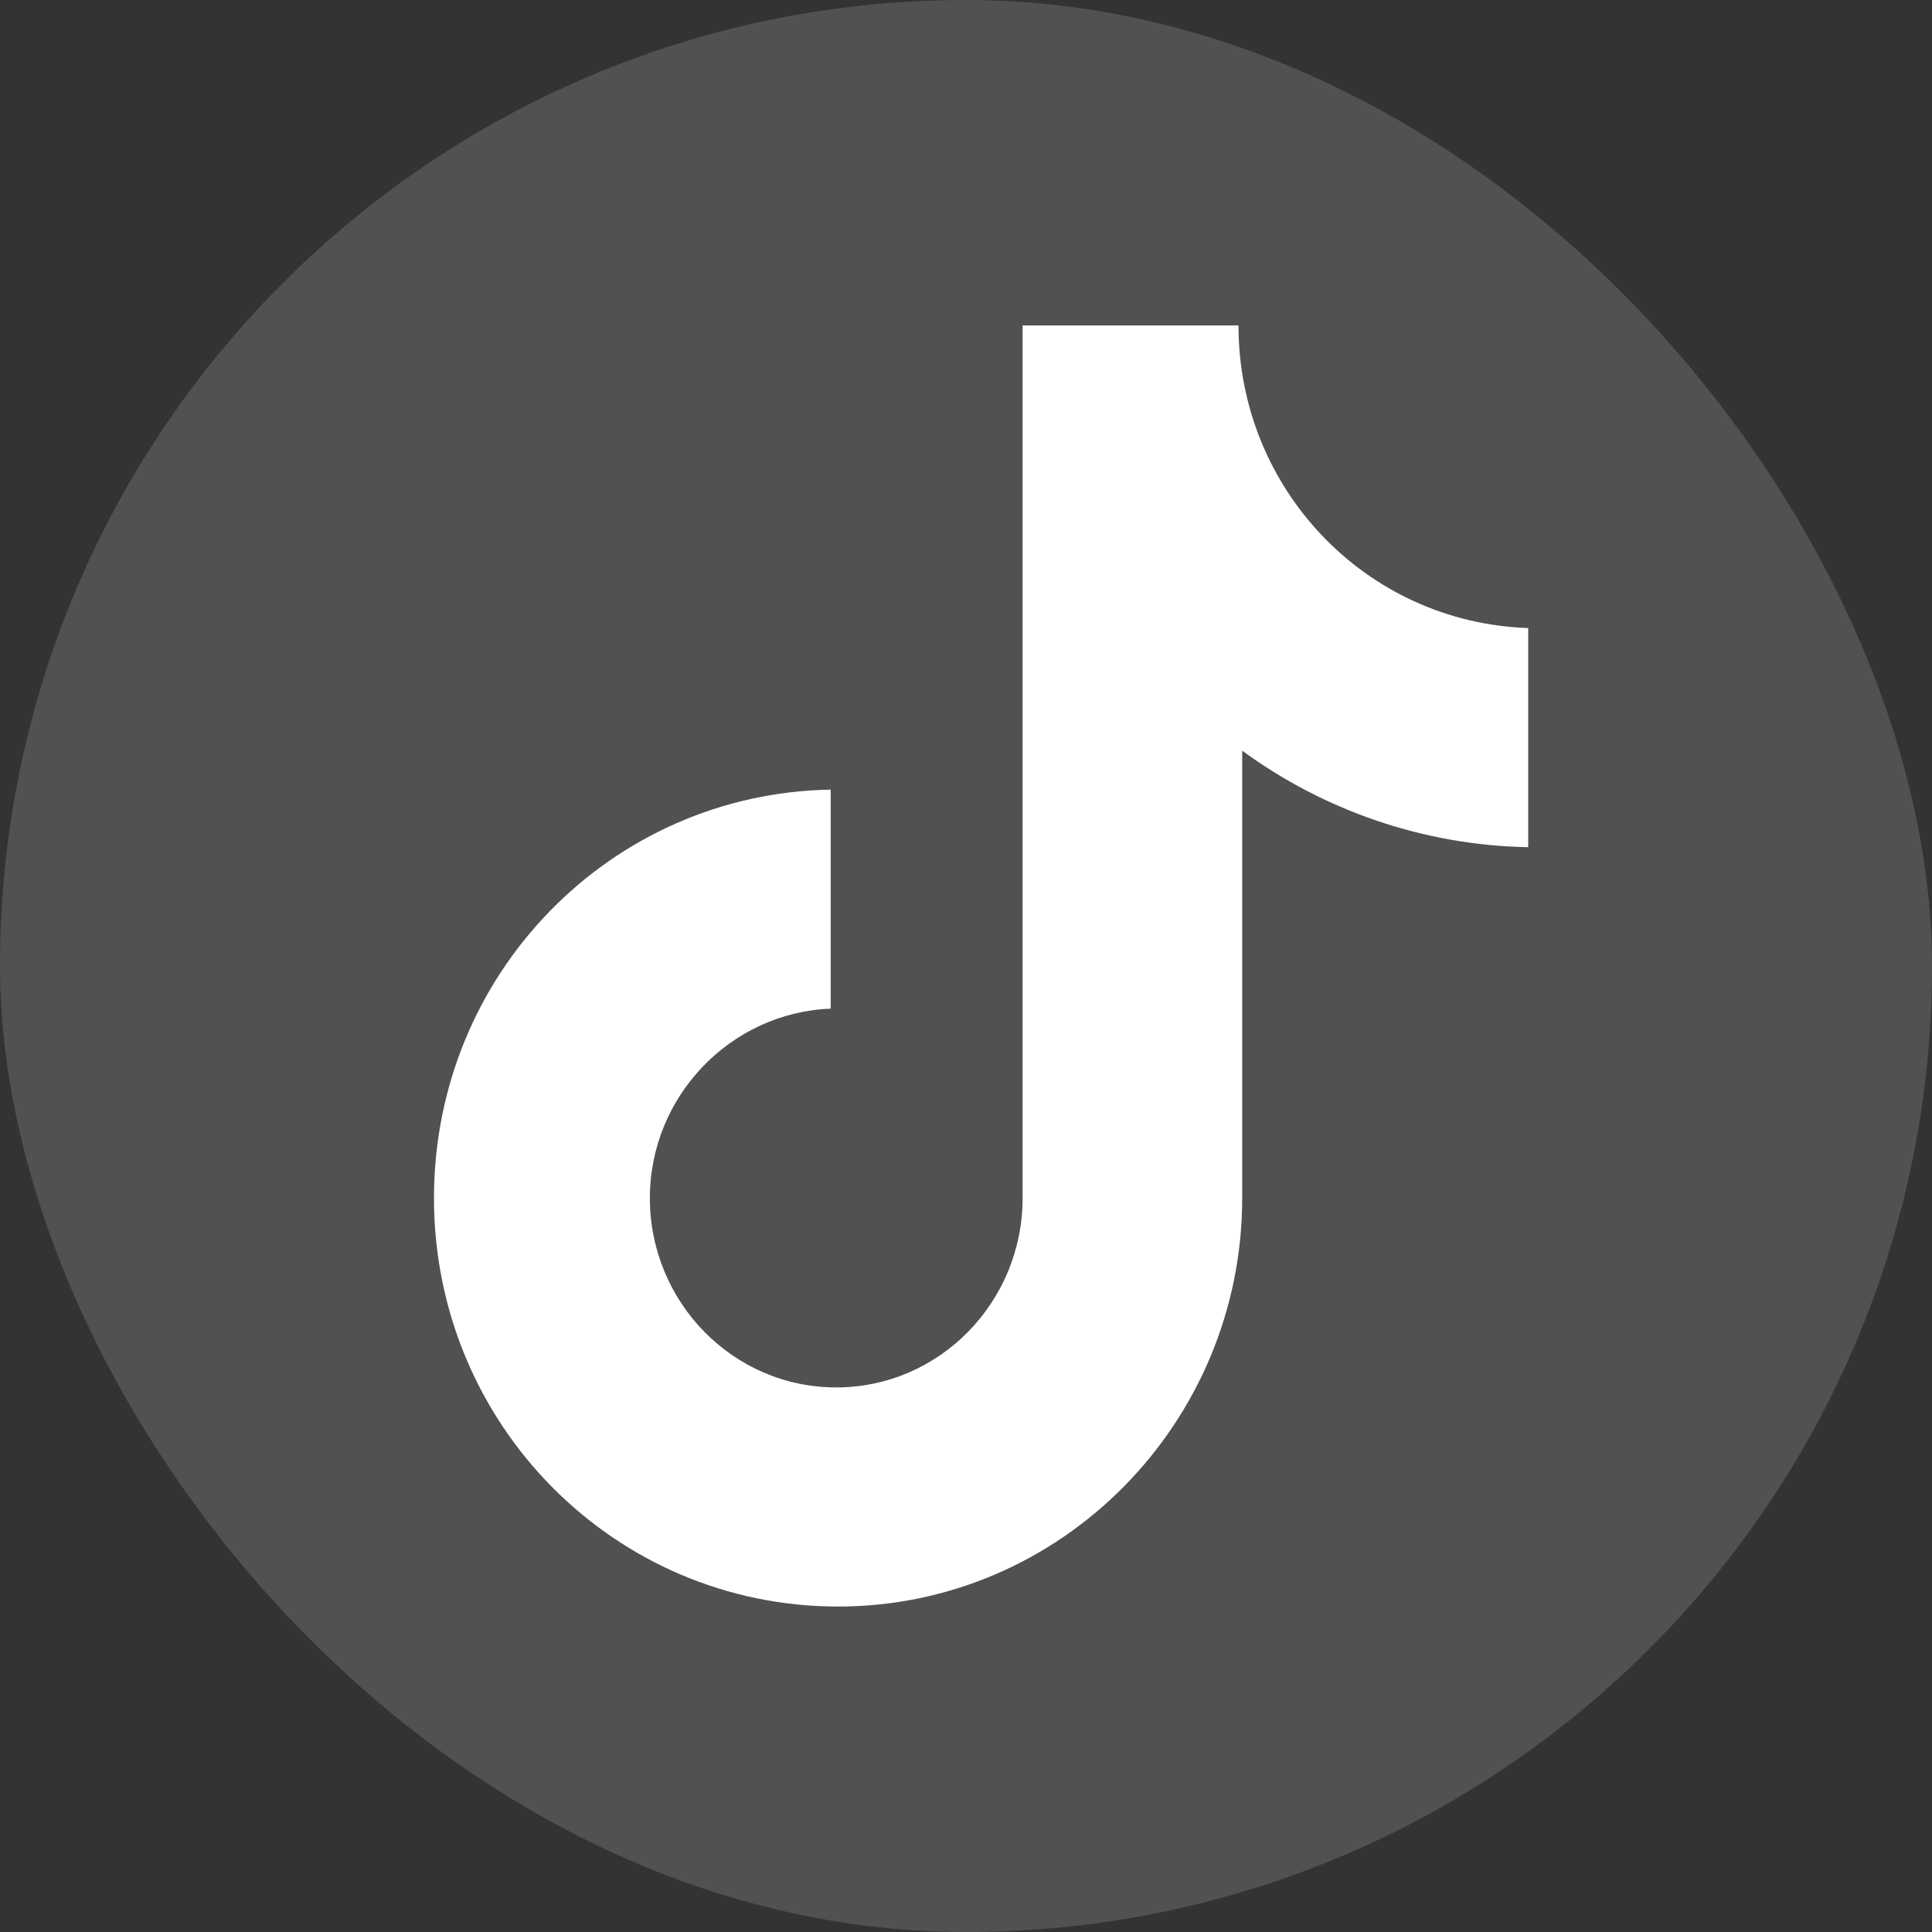
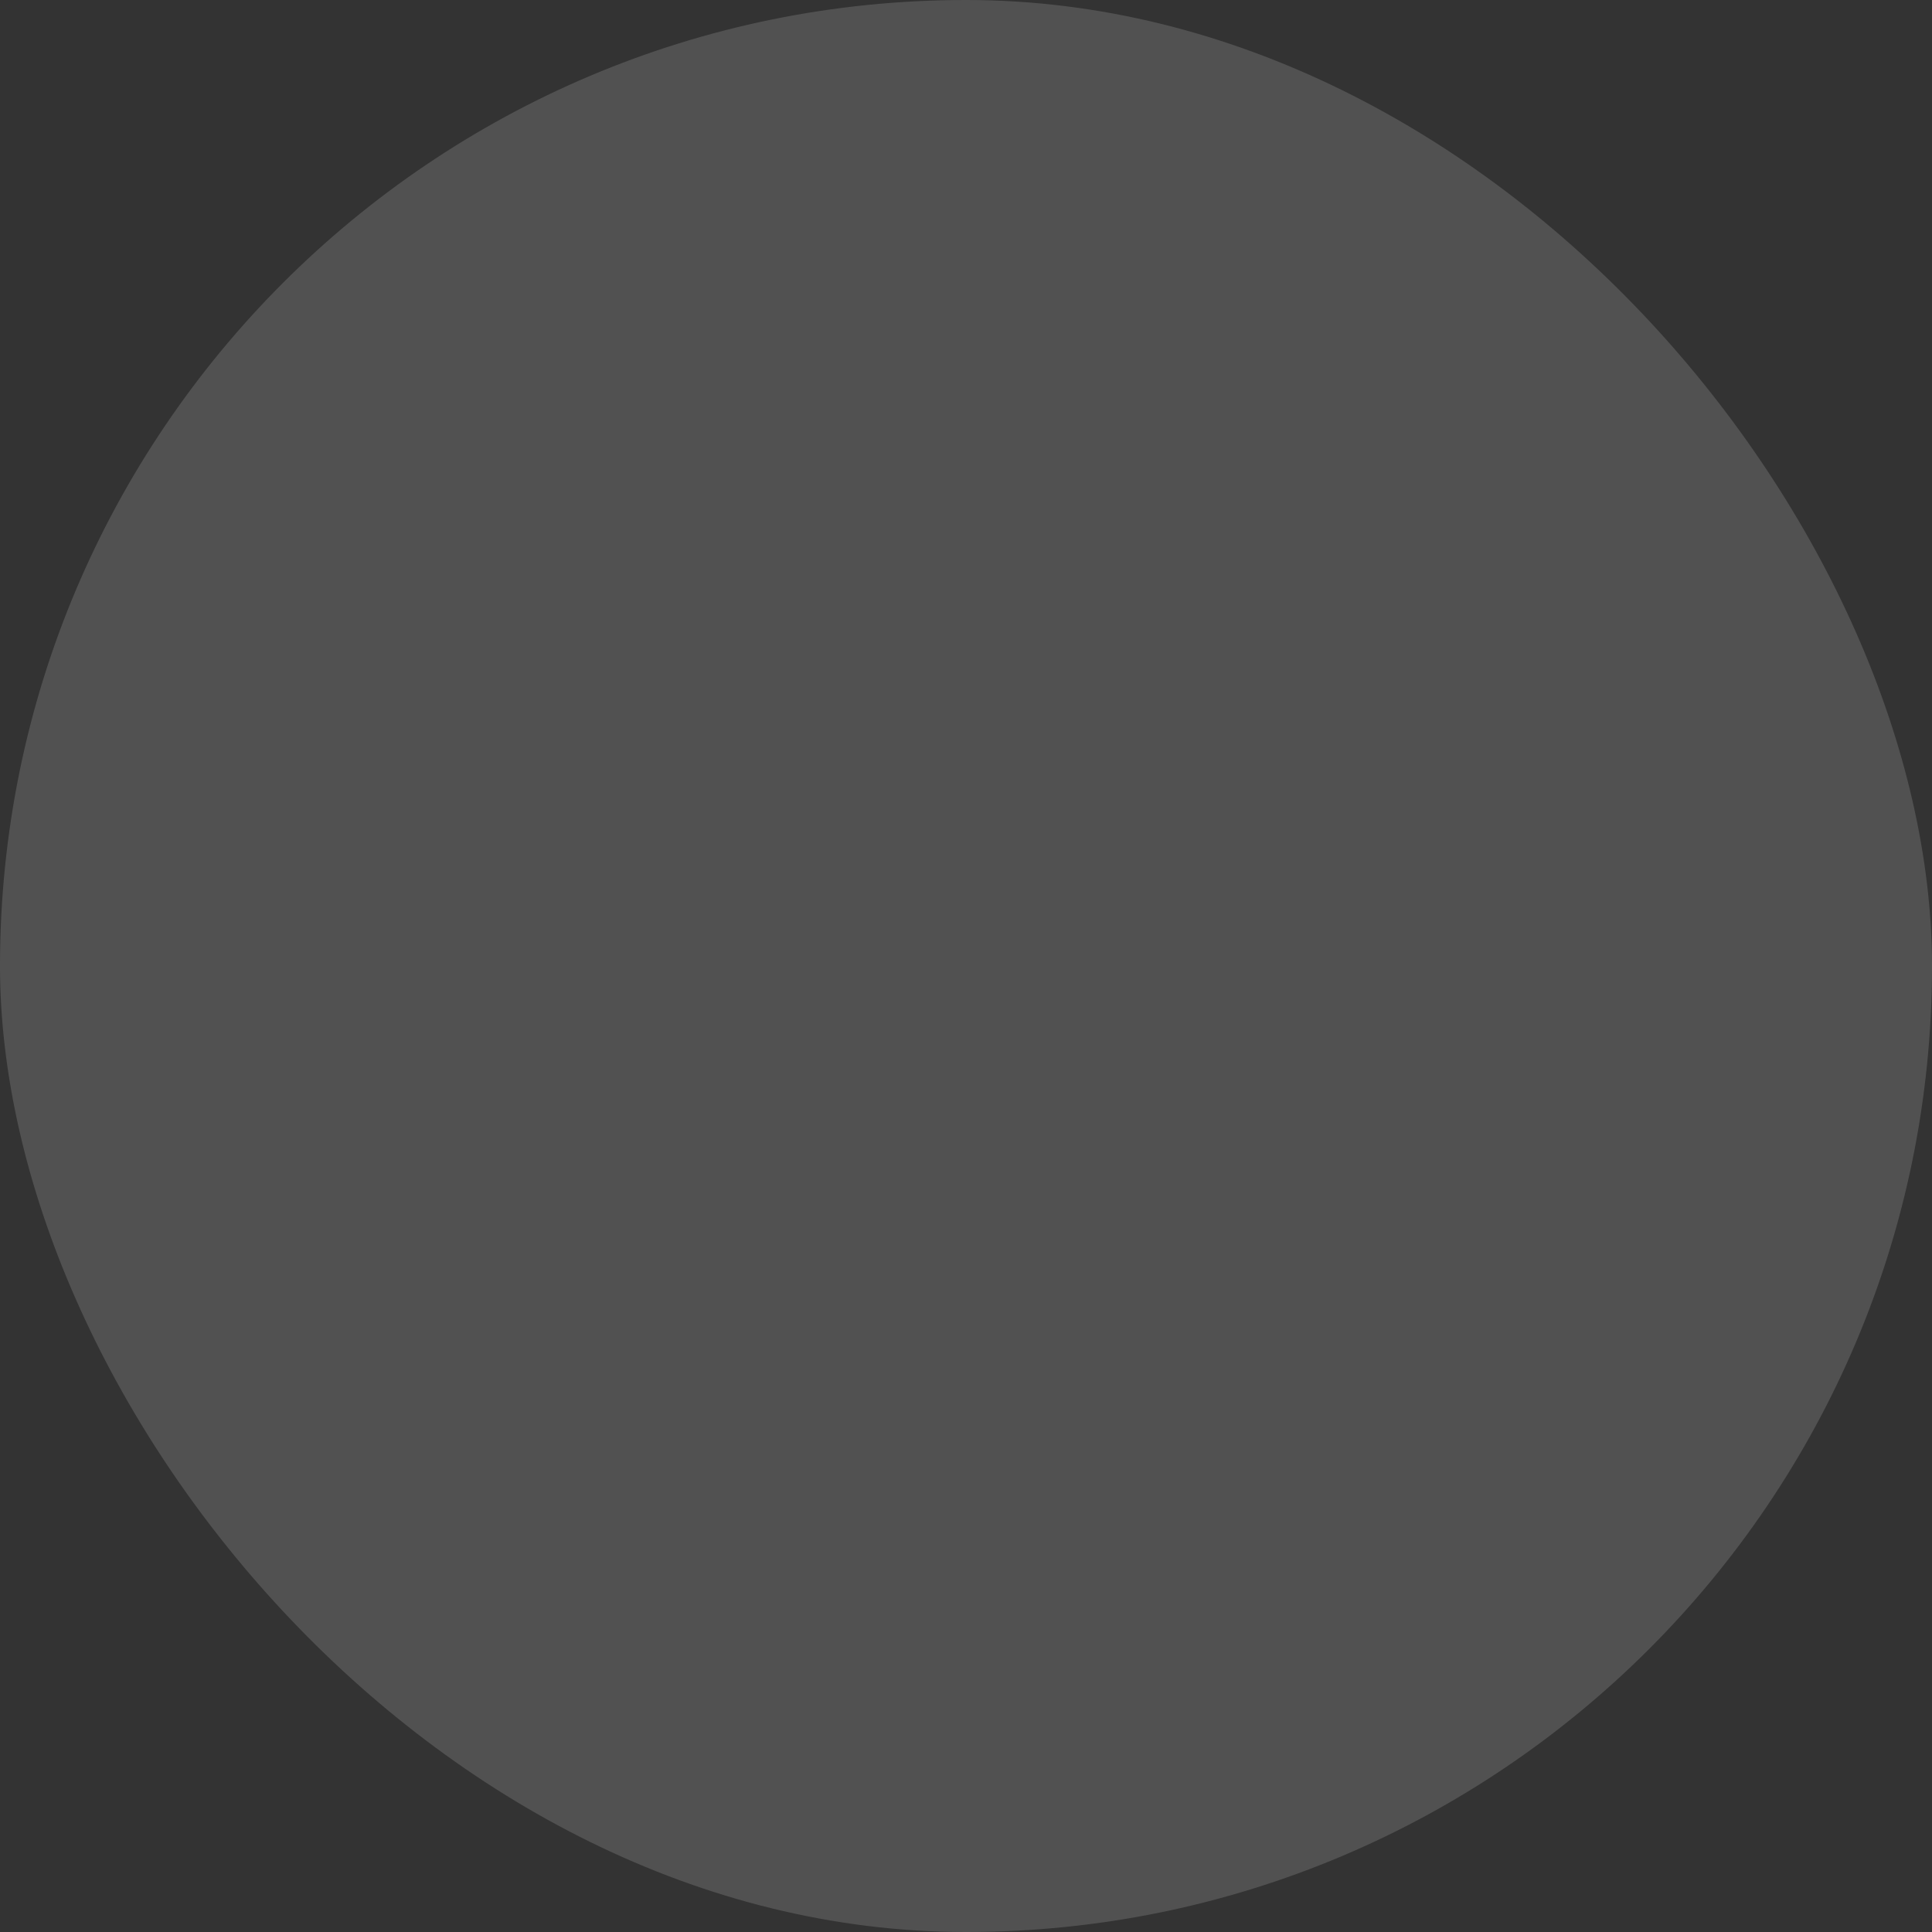
<svg xmlns="http://www.w3.org/2000/svg" width="24" height="24" viewBox="0 0 24 24" fill="none">
  <rect x="0" y="0" width="24" height="24" fill="#333333" stroke="none" />
  <rect width="24" height="24" rx="12" fill="white" fill-opacity="0.15" />
-   <path d="M15.385 4.043H12.703V14.883C12.703 16.175 11.671 17.235 10.388 17.235C9.104 17.235 8.073 16.175 8.073 14.883C8.073 13.614 9.081 12.577 10.319 12.53V9.809C7.591 9.855 5.391 12.092 5.391 14.883C5.391 17.697 7.637 19.957 10.411 19.957C13.184 19.957 15.431 17.674 15.431 14.883V9.325C16.439 10.063 17.677 10.501 18.984 10.524V7.802C16.967 7.733 15.385 6.073 15.385 4.043Z" fill="white" />
</svg>